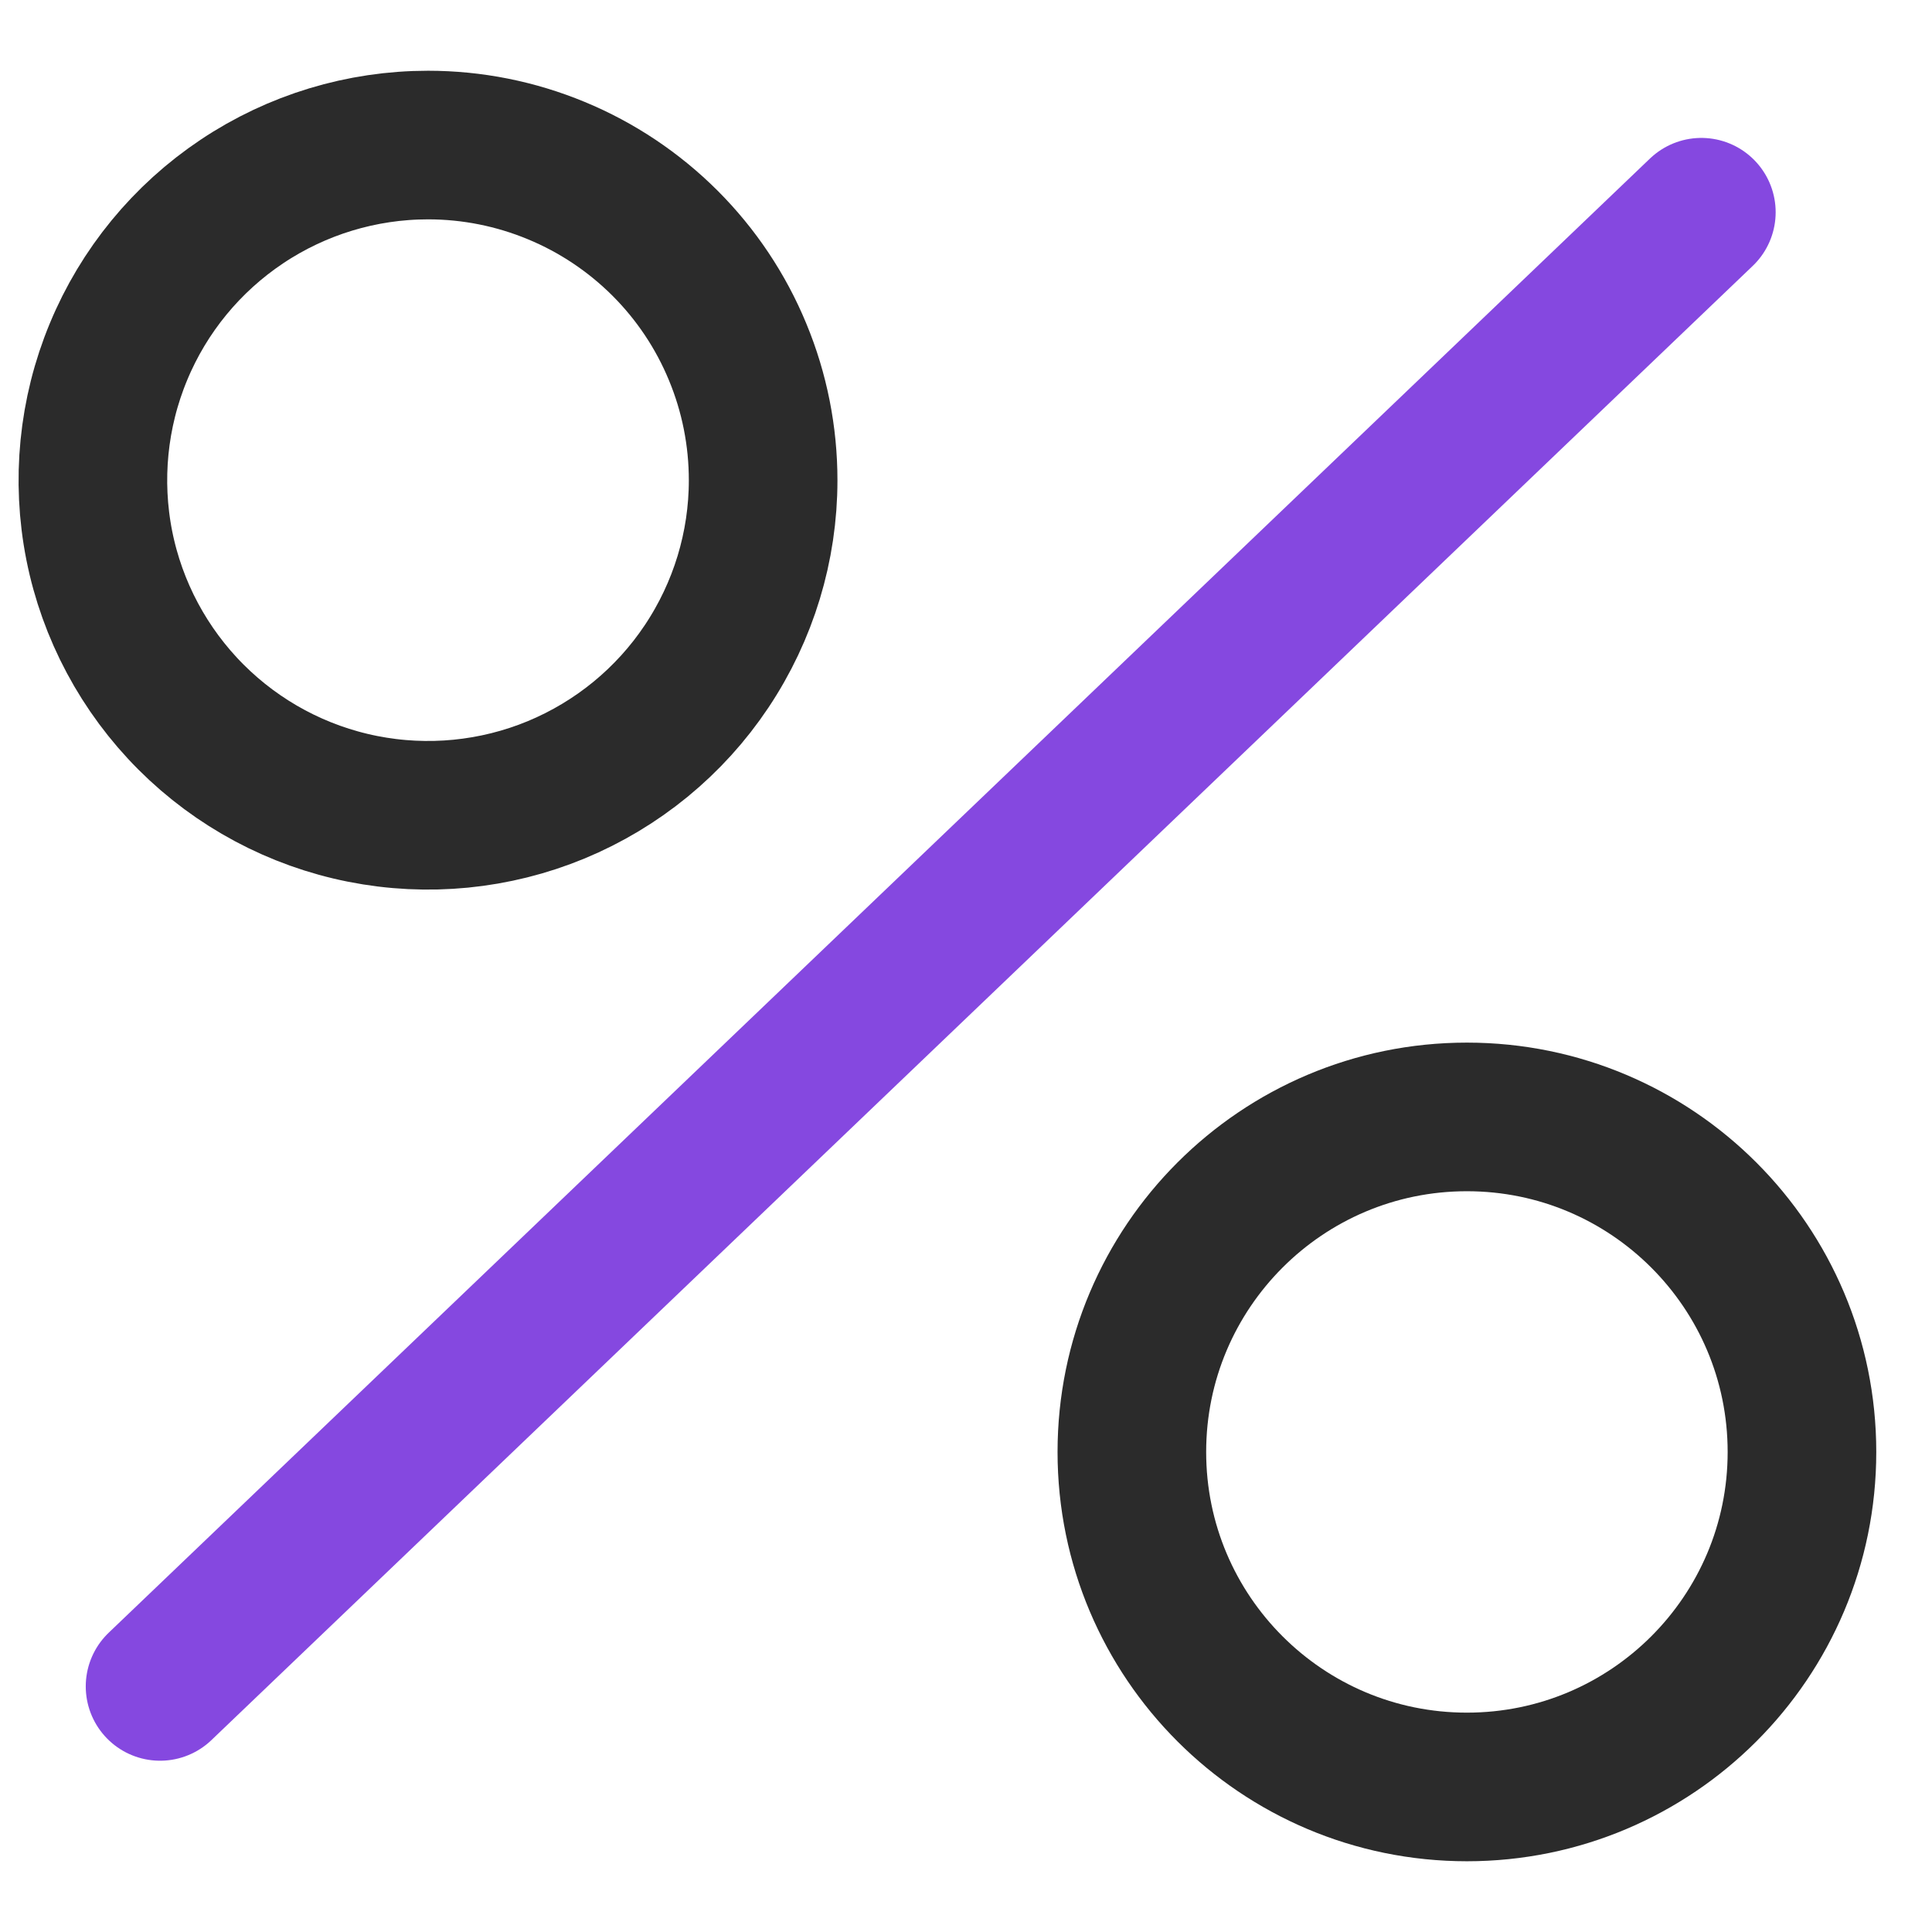
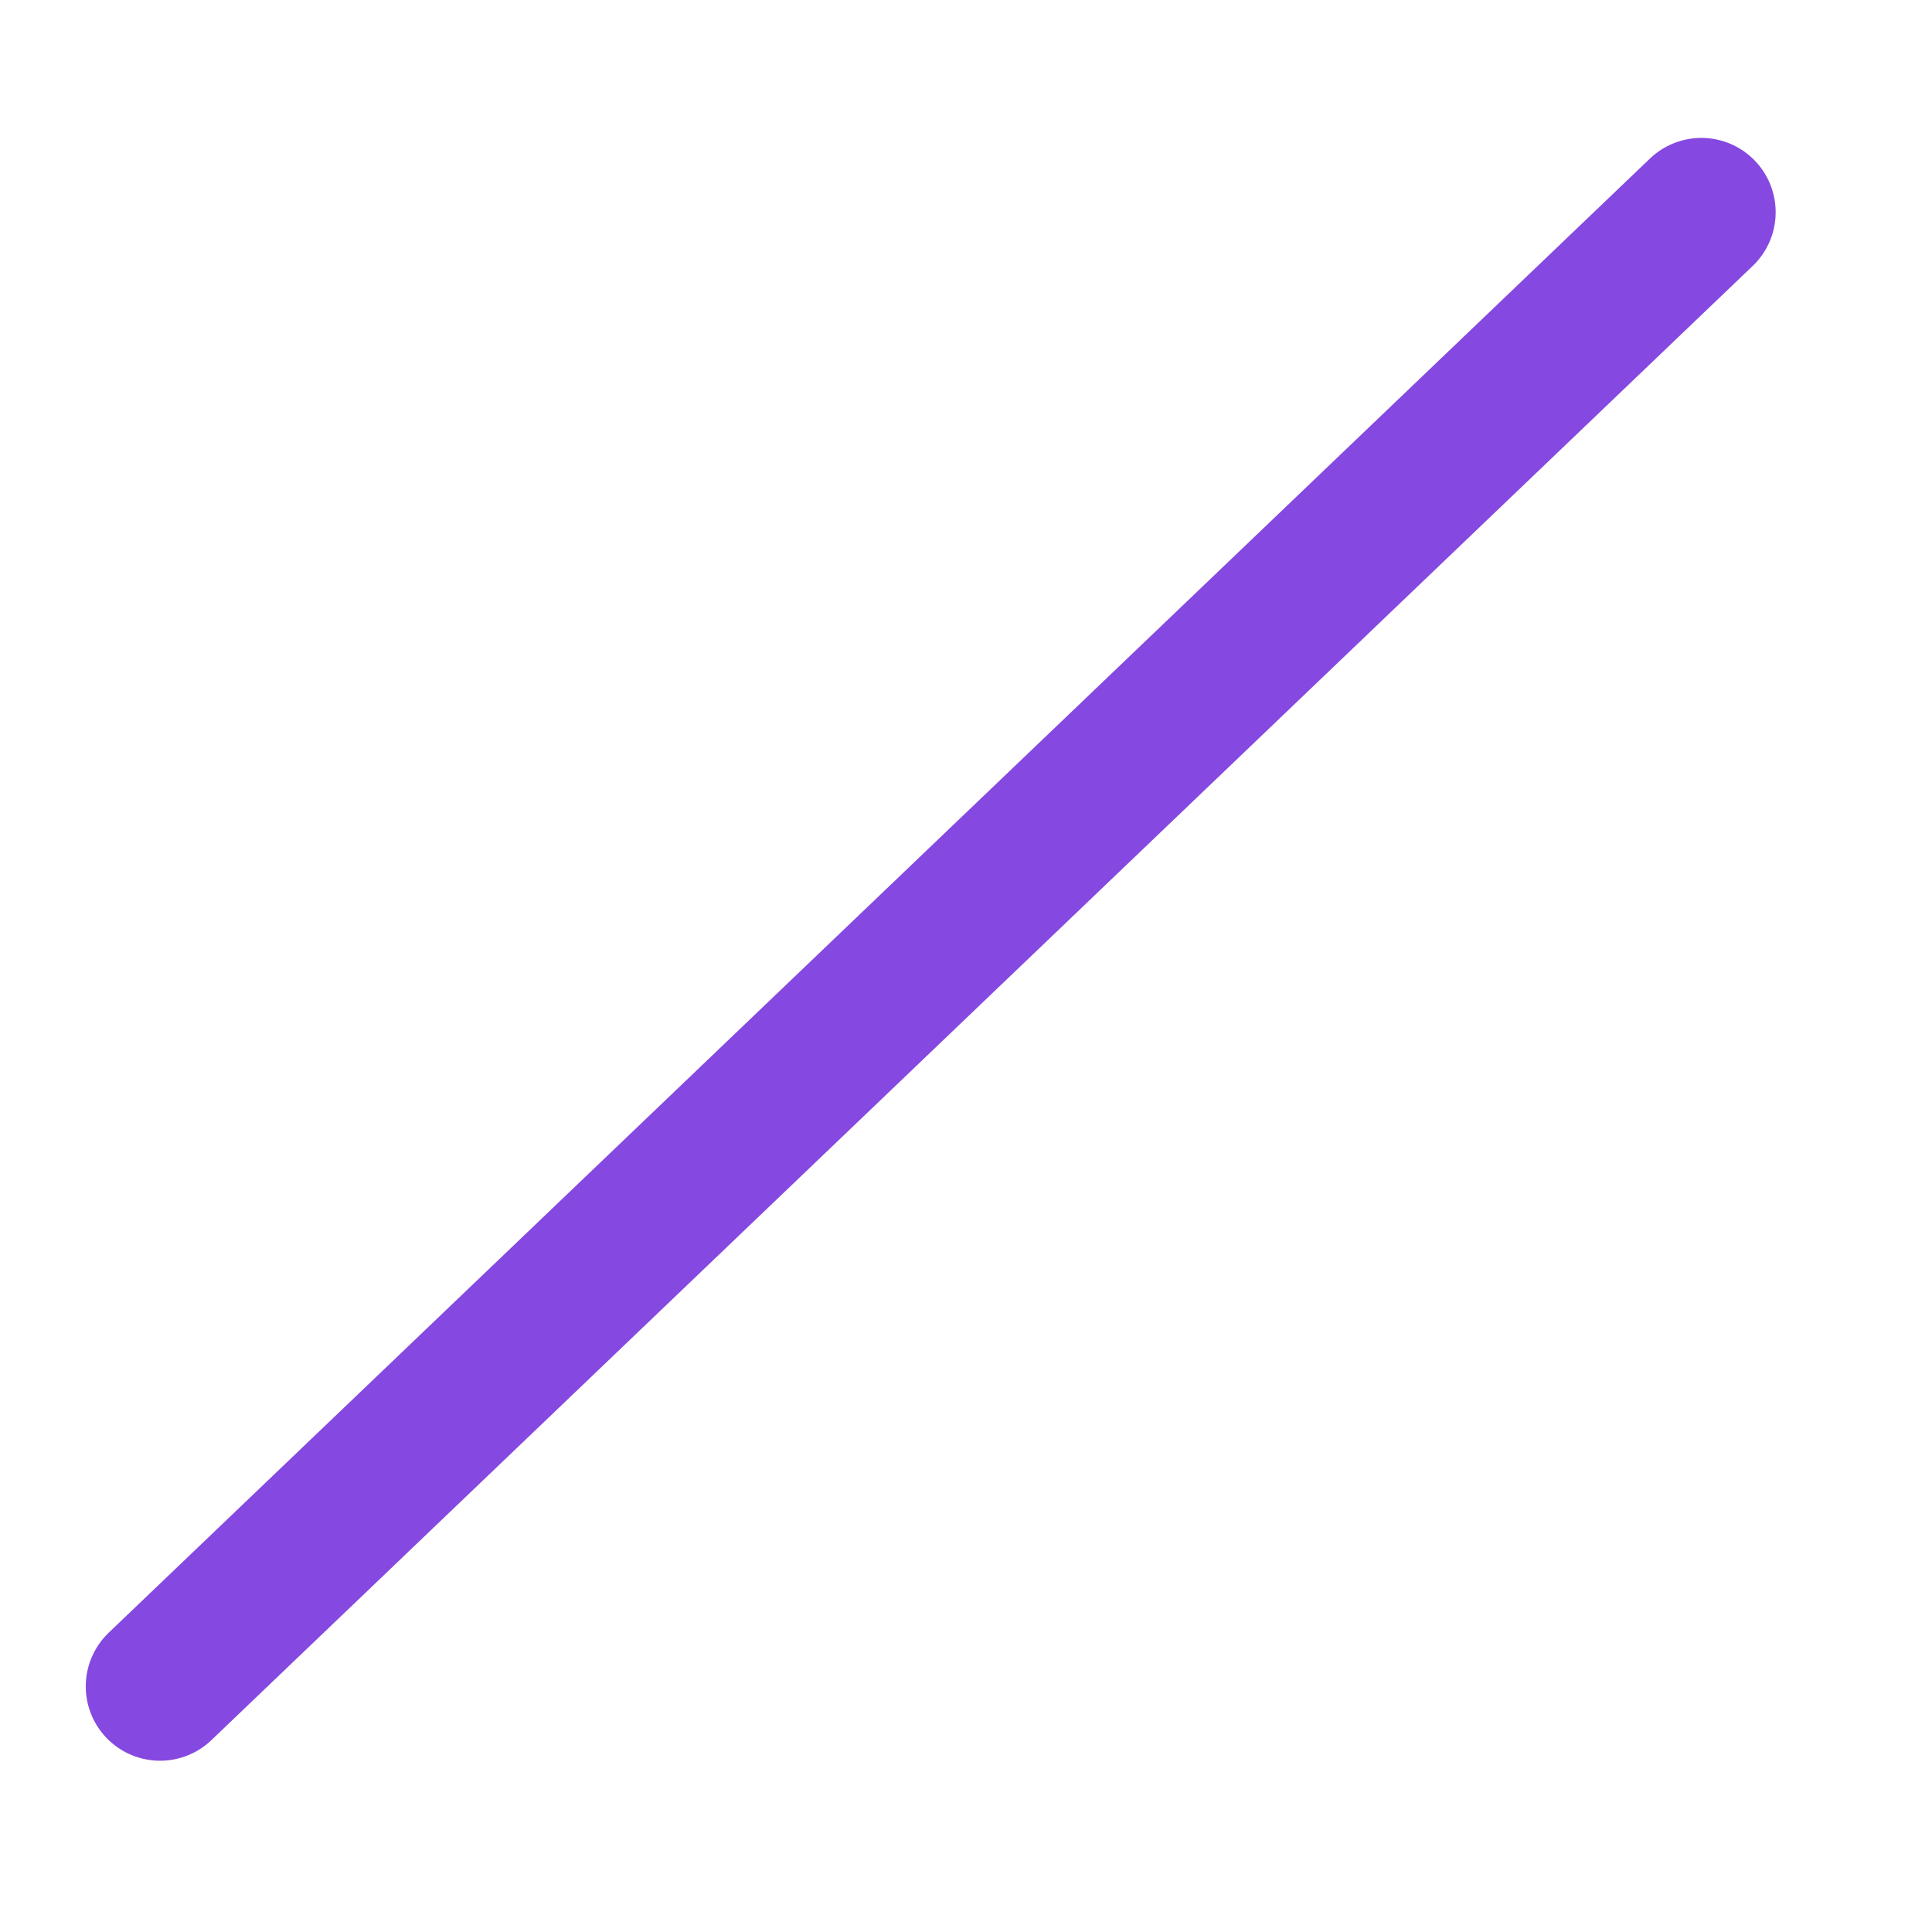
<svg xmlns="http://www.w3.org/2000/svg" width="26" height="26" viewBox="0 0 26 26" fill="none">
-   <path d="M10.27 6.463C10.27 7.355 10.005 8.226 9.509 8.968C9.014 9.71 8.309 10.287 7.485 10.629C6.661 10.97 5.754 11.059 4.879 10.885C4.004 10.711 3.201 10.281 2.57 9.65C1.94 9.019 1.51 8.216 1.336 7.341C1.163 6.466 1.252 5.559 1.594 4.735C1.935 3.911 2.514 3.207 3.255 2.712C3.997 2.216 4.869 1.952 5.761 1.952C6.354 1.952 6.94 2.069 7.487 2.296C8.034 2.522 8.531 2.855 8.95 3.273C9.369 3.692 9.701 4.189 9.927 4.737C10.154 5.284 10.27 5.87 10.27 6.463Z" stroke="#2B2B2B" stroke-width="2" stroke-linecap="round" stroke-linejoin="round" />
-   <path d="M19.741 24.048C22.231 24.048 24.25 22.03 24.25 19.54C24.25 17.05 22.231 15.031 19.741 15.031C17.251 15.031 15.232 17.05 15.232 19.54C15.232 22.03 17.251 24.048 19.741 24.048Z" stroke="#2B2B2B" stroke-width="2" stroke-linecap="round" stroke-linejoin="round" />
  <path d="M22.896 2.856L2.154 22.695" stroke="#8548E0" stroke-width="2" stroke-linecap="round" stroke-linejoin="round" />
</svg>